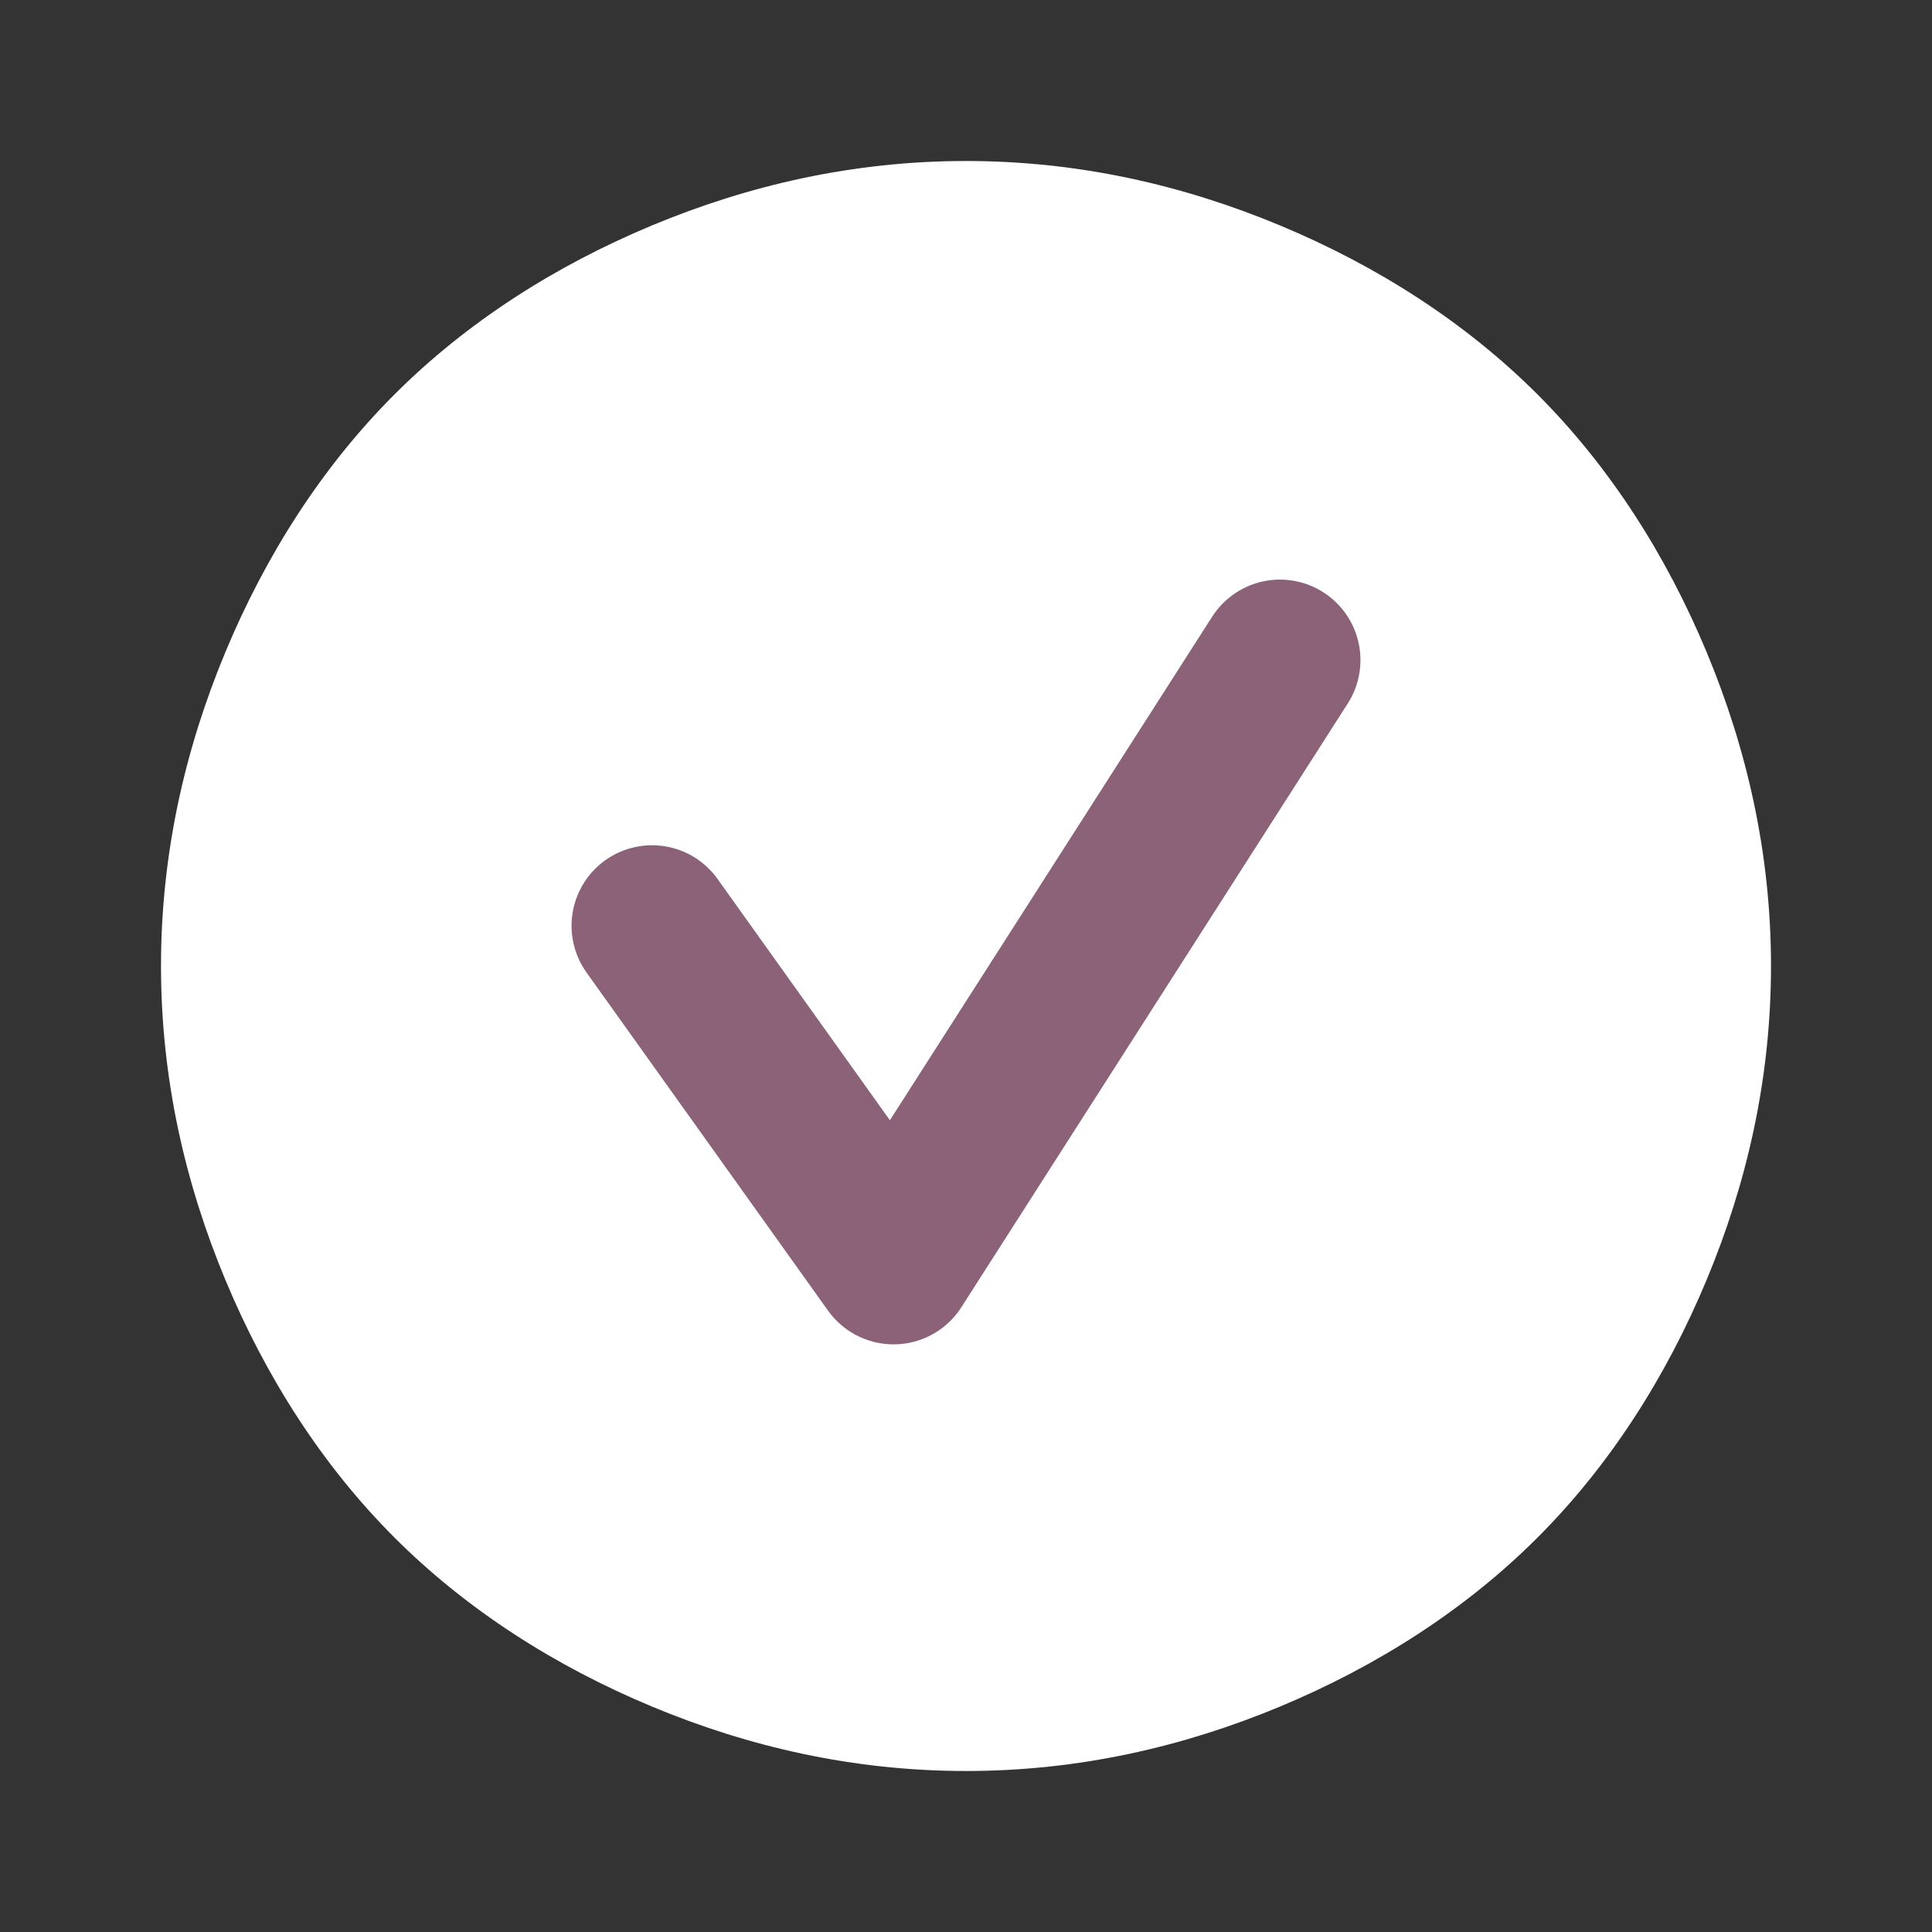
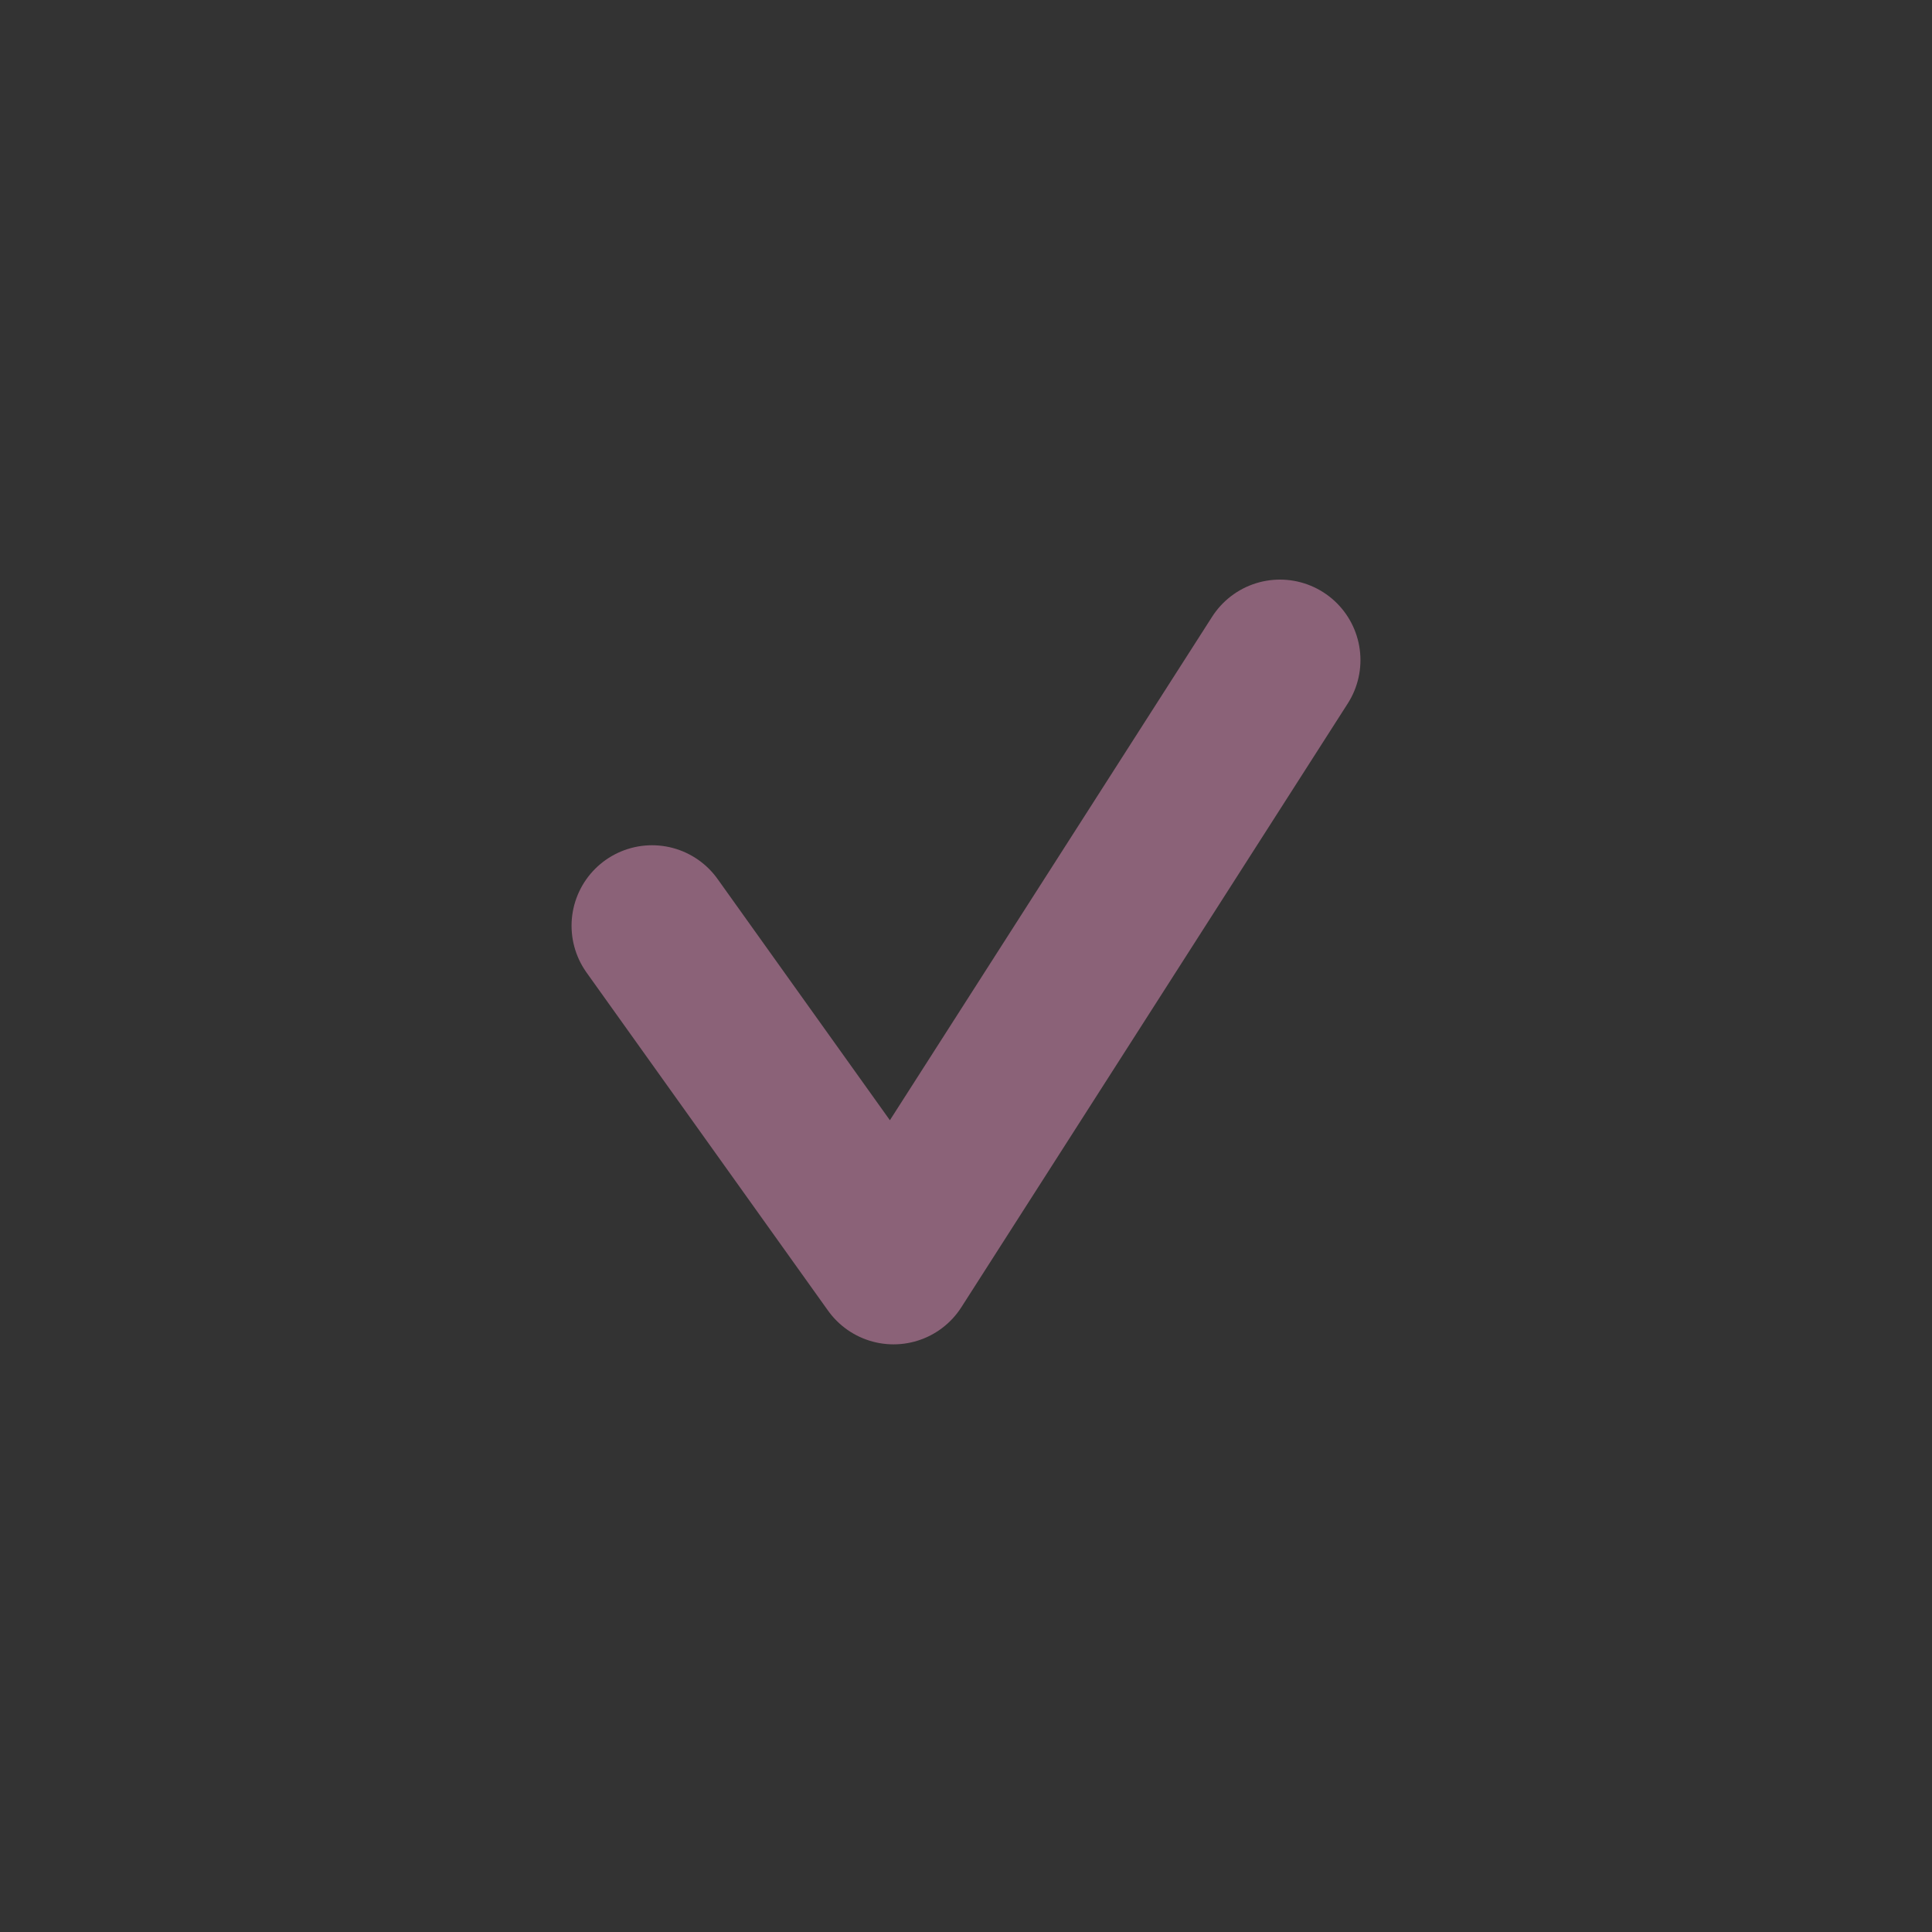
<svg xmlns="http://www.w3.org/2000/svg" id="Ebene_1" version="1.1" viewBox="0 0 24 24">
  <rect x="0" y="0" width="24" height="24" fill="#333333" stroke="none" />
  <defs>
    <style>
      .st0 {
        fill: #fff;
      }

      .st1 {
        fill: none;
        stroke: #8b6278;
        stroke-linecap: round;
        stroke-linejoin: round;
        stroke-width: 2px;
      }
    </style>
  </defs>
-   <path class="st0" d="M21.2,8.1c-.5-1.2-1.2-2.3-2.1-3.2-.9-.9-2-1.6-3.2-2.1s-2.5-.8-3.9-.8-2.7.3-3.9.8-2.3,1.2-3.2,2.1-1.6,2-2.1,3.2-.8,2.5-.8,3.9.3,2.7.8,3.9c.5,1.2,1.2,2.3,2.1,3.2.9.9,2,1.6,3.2,2.1s2.5.8,3.9.8,2.7-.3,3.9-.8c1.2-.5,2.3-1.2,3.2-2.1.9-.9,1.6-2,2.1-3.2s.8-2.5.8-3.9-.3-2.7-.8-3.9Z" />
  <path class="st1" d="M8.1,11.5l3,4.2,4.8-7.5" />
</svg>